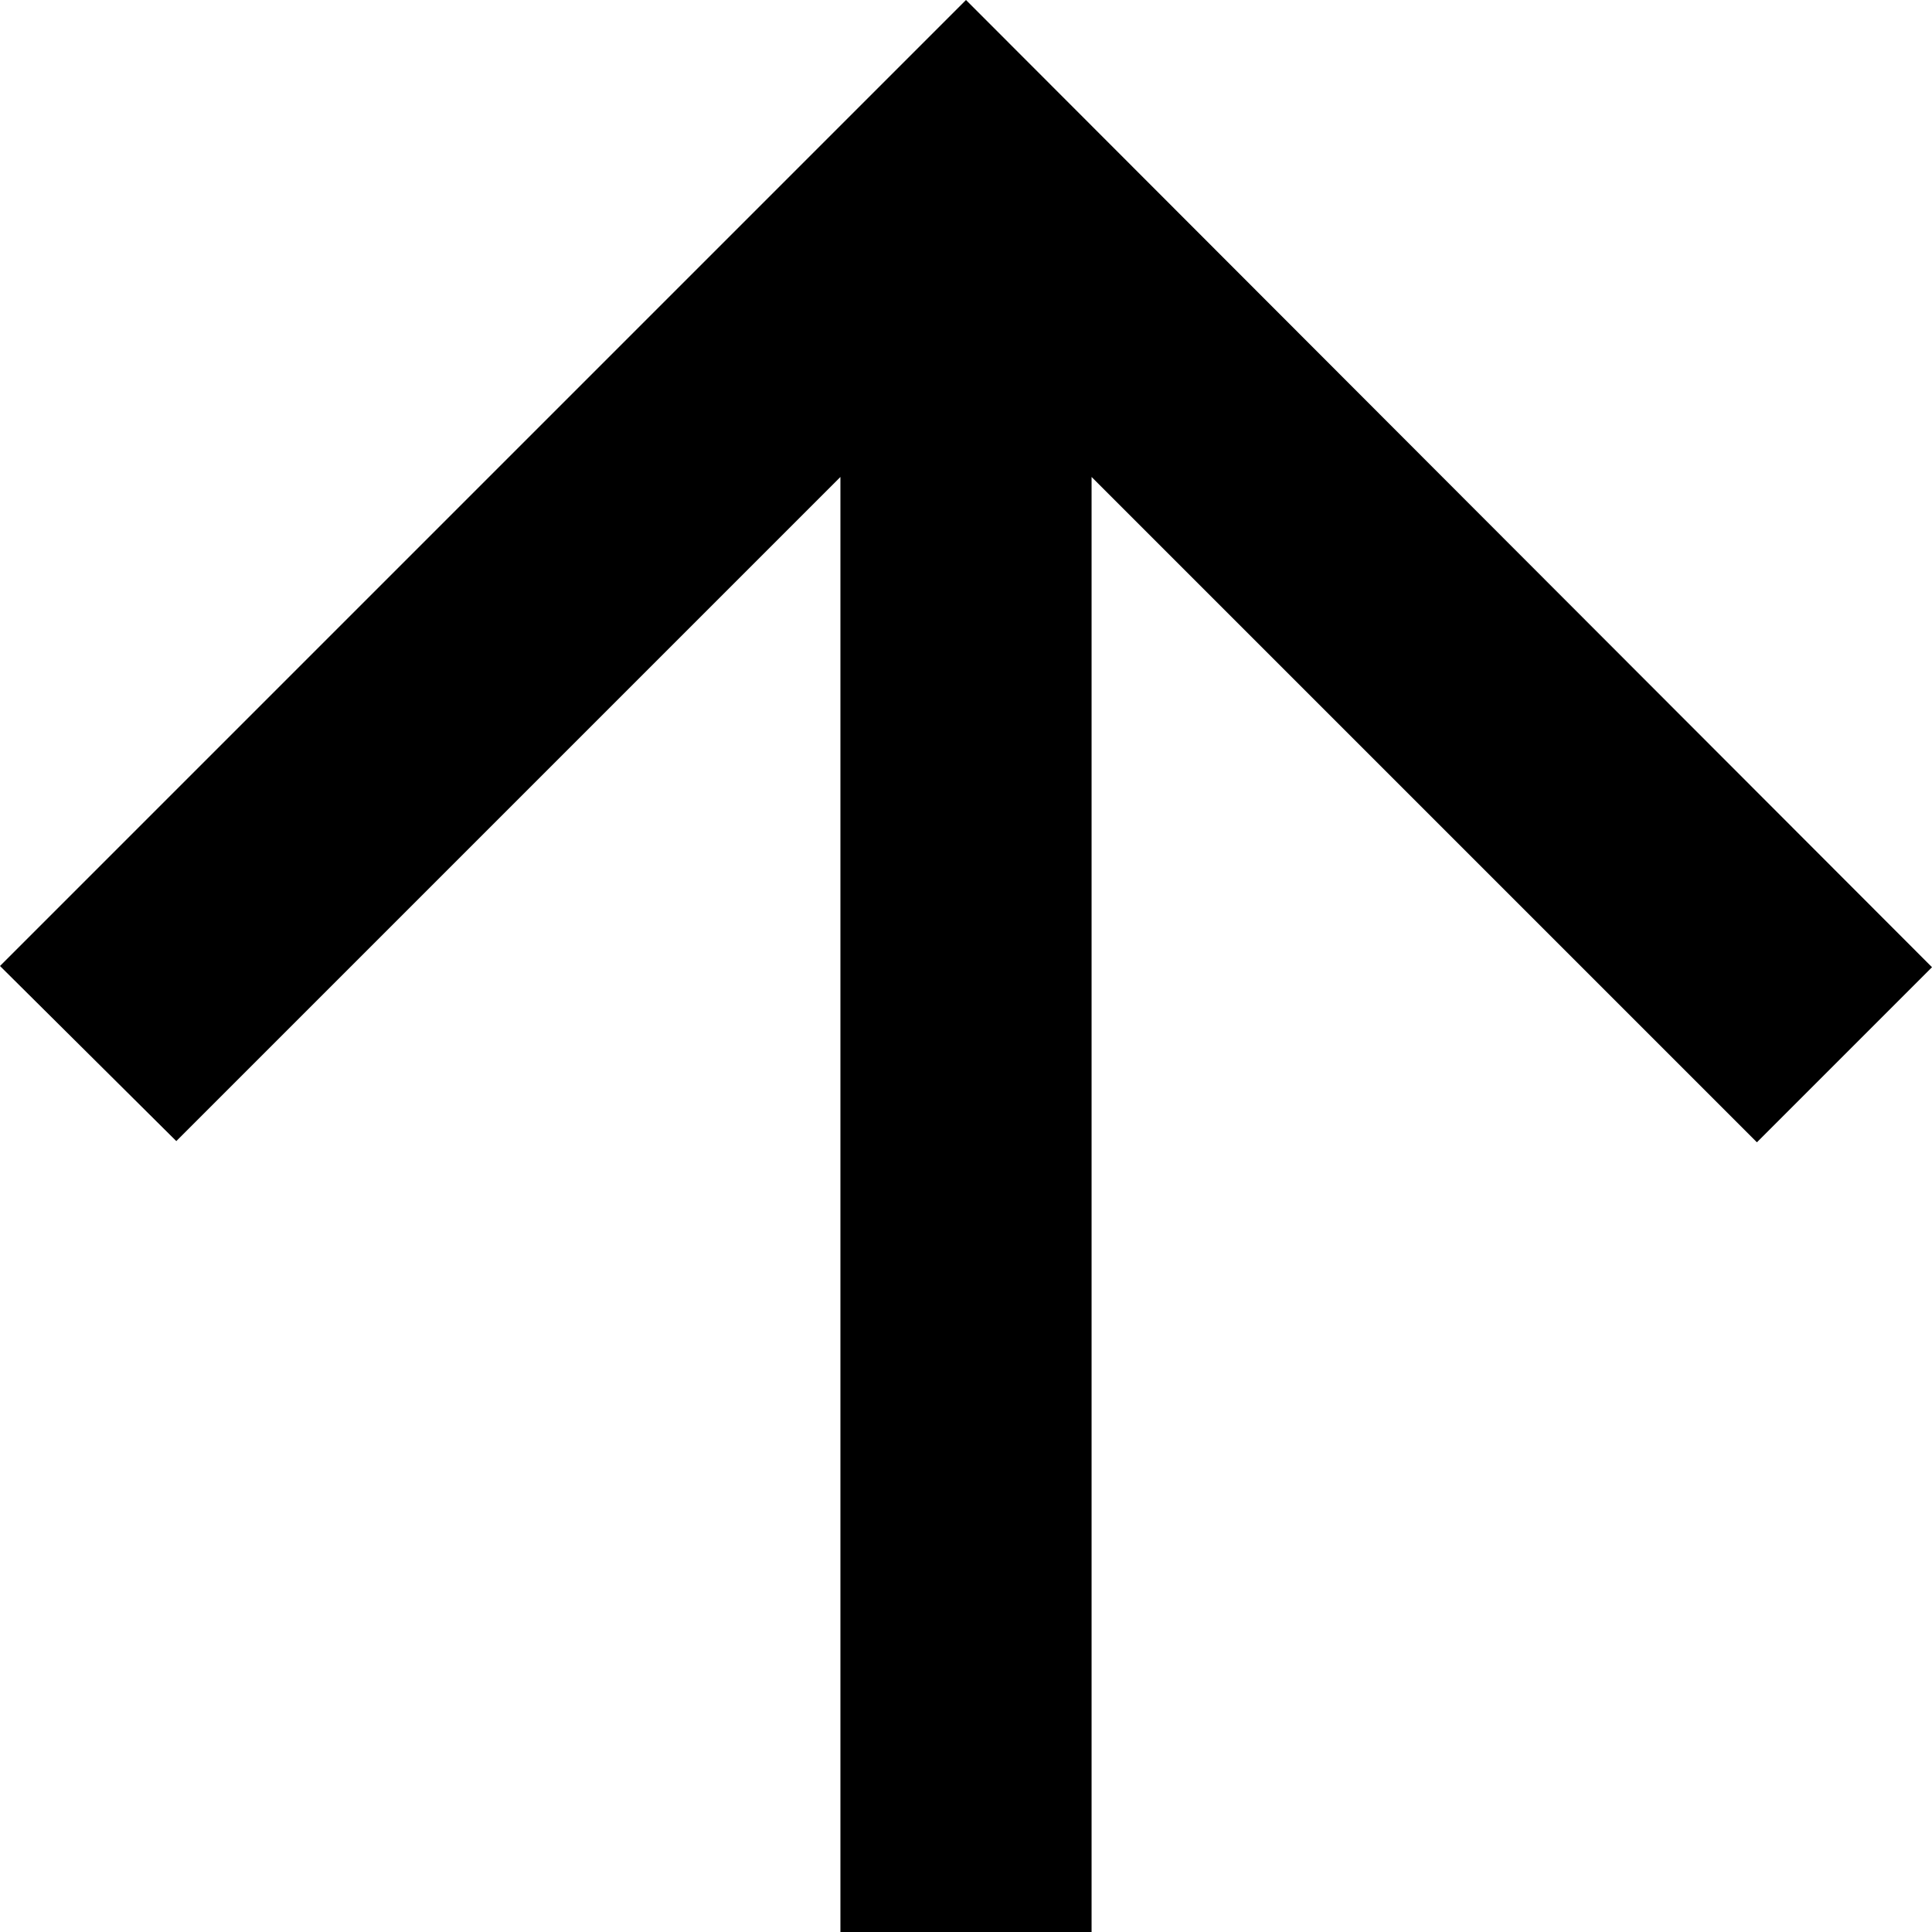
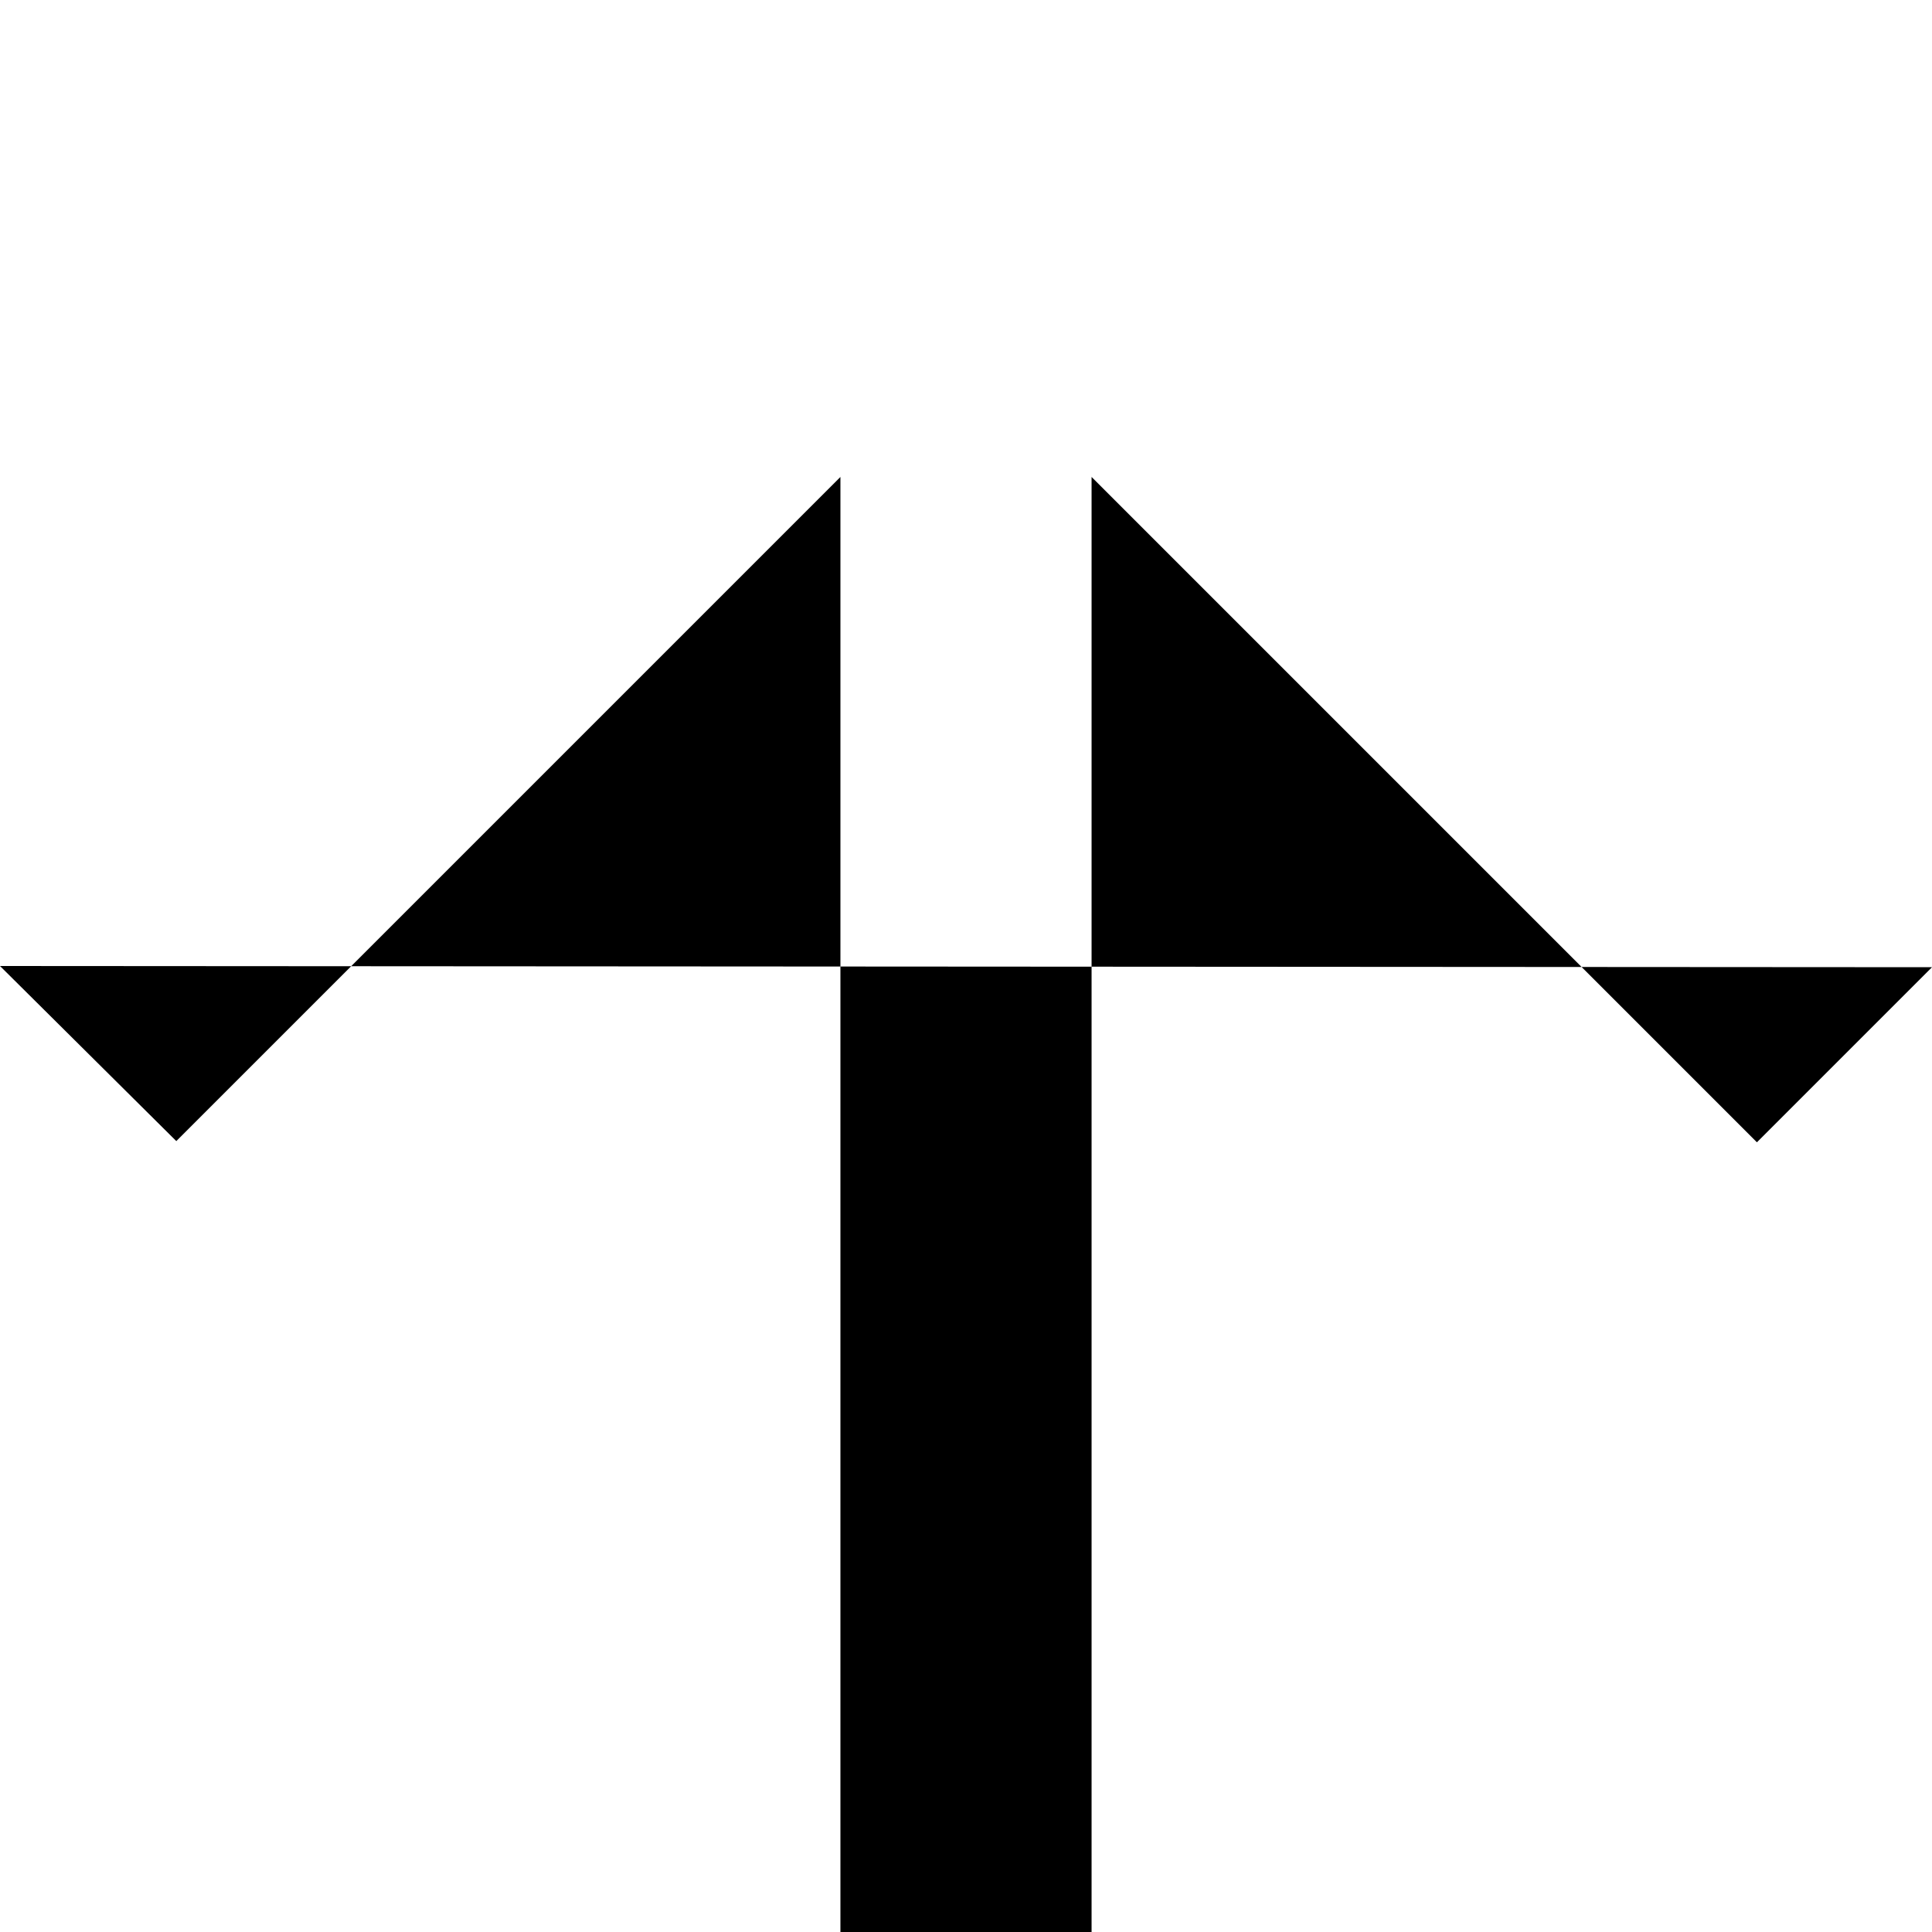
<svg xmlns="http://www.w3.org/2000/svg" id="a" viewBox="0 0 16 16">
-   <path id="b" d="m0,8l1.46,1.45L6.96,3.95v12.05s2.08,0,2.08,0V3.95s5.51,5.51,5.51,5.51l1.45-1.45L8,0,0,8Z" style="fill:#000;" />
+   <path id="b" d="m0,8l1.46,1.45L6.96,3.95v12.05s2.08,0,2.08,0V3.95s5.51,5.51,5.51,5.51l1.45-1.45Z" style="fill:#000;" />
</svg>